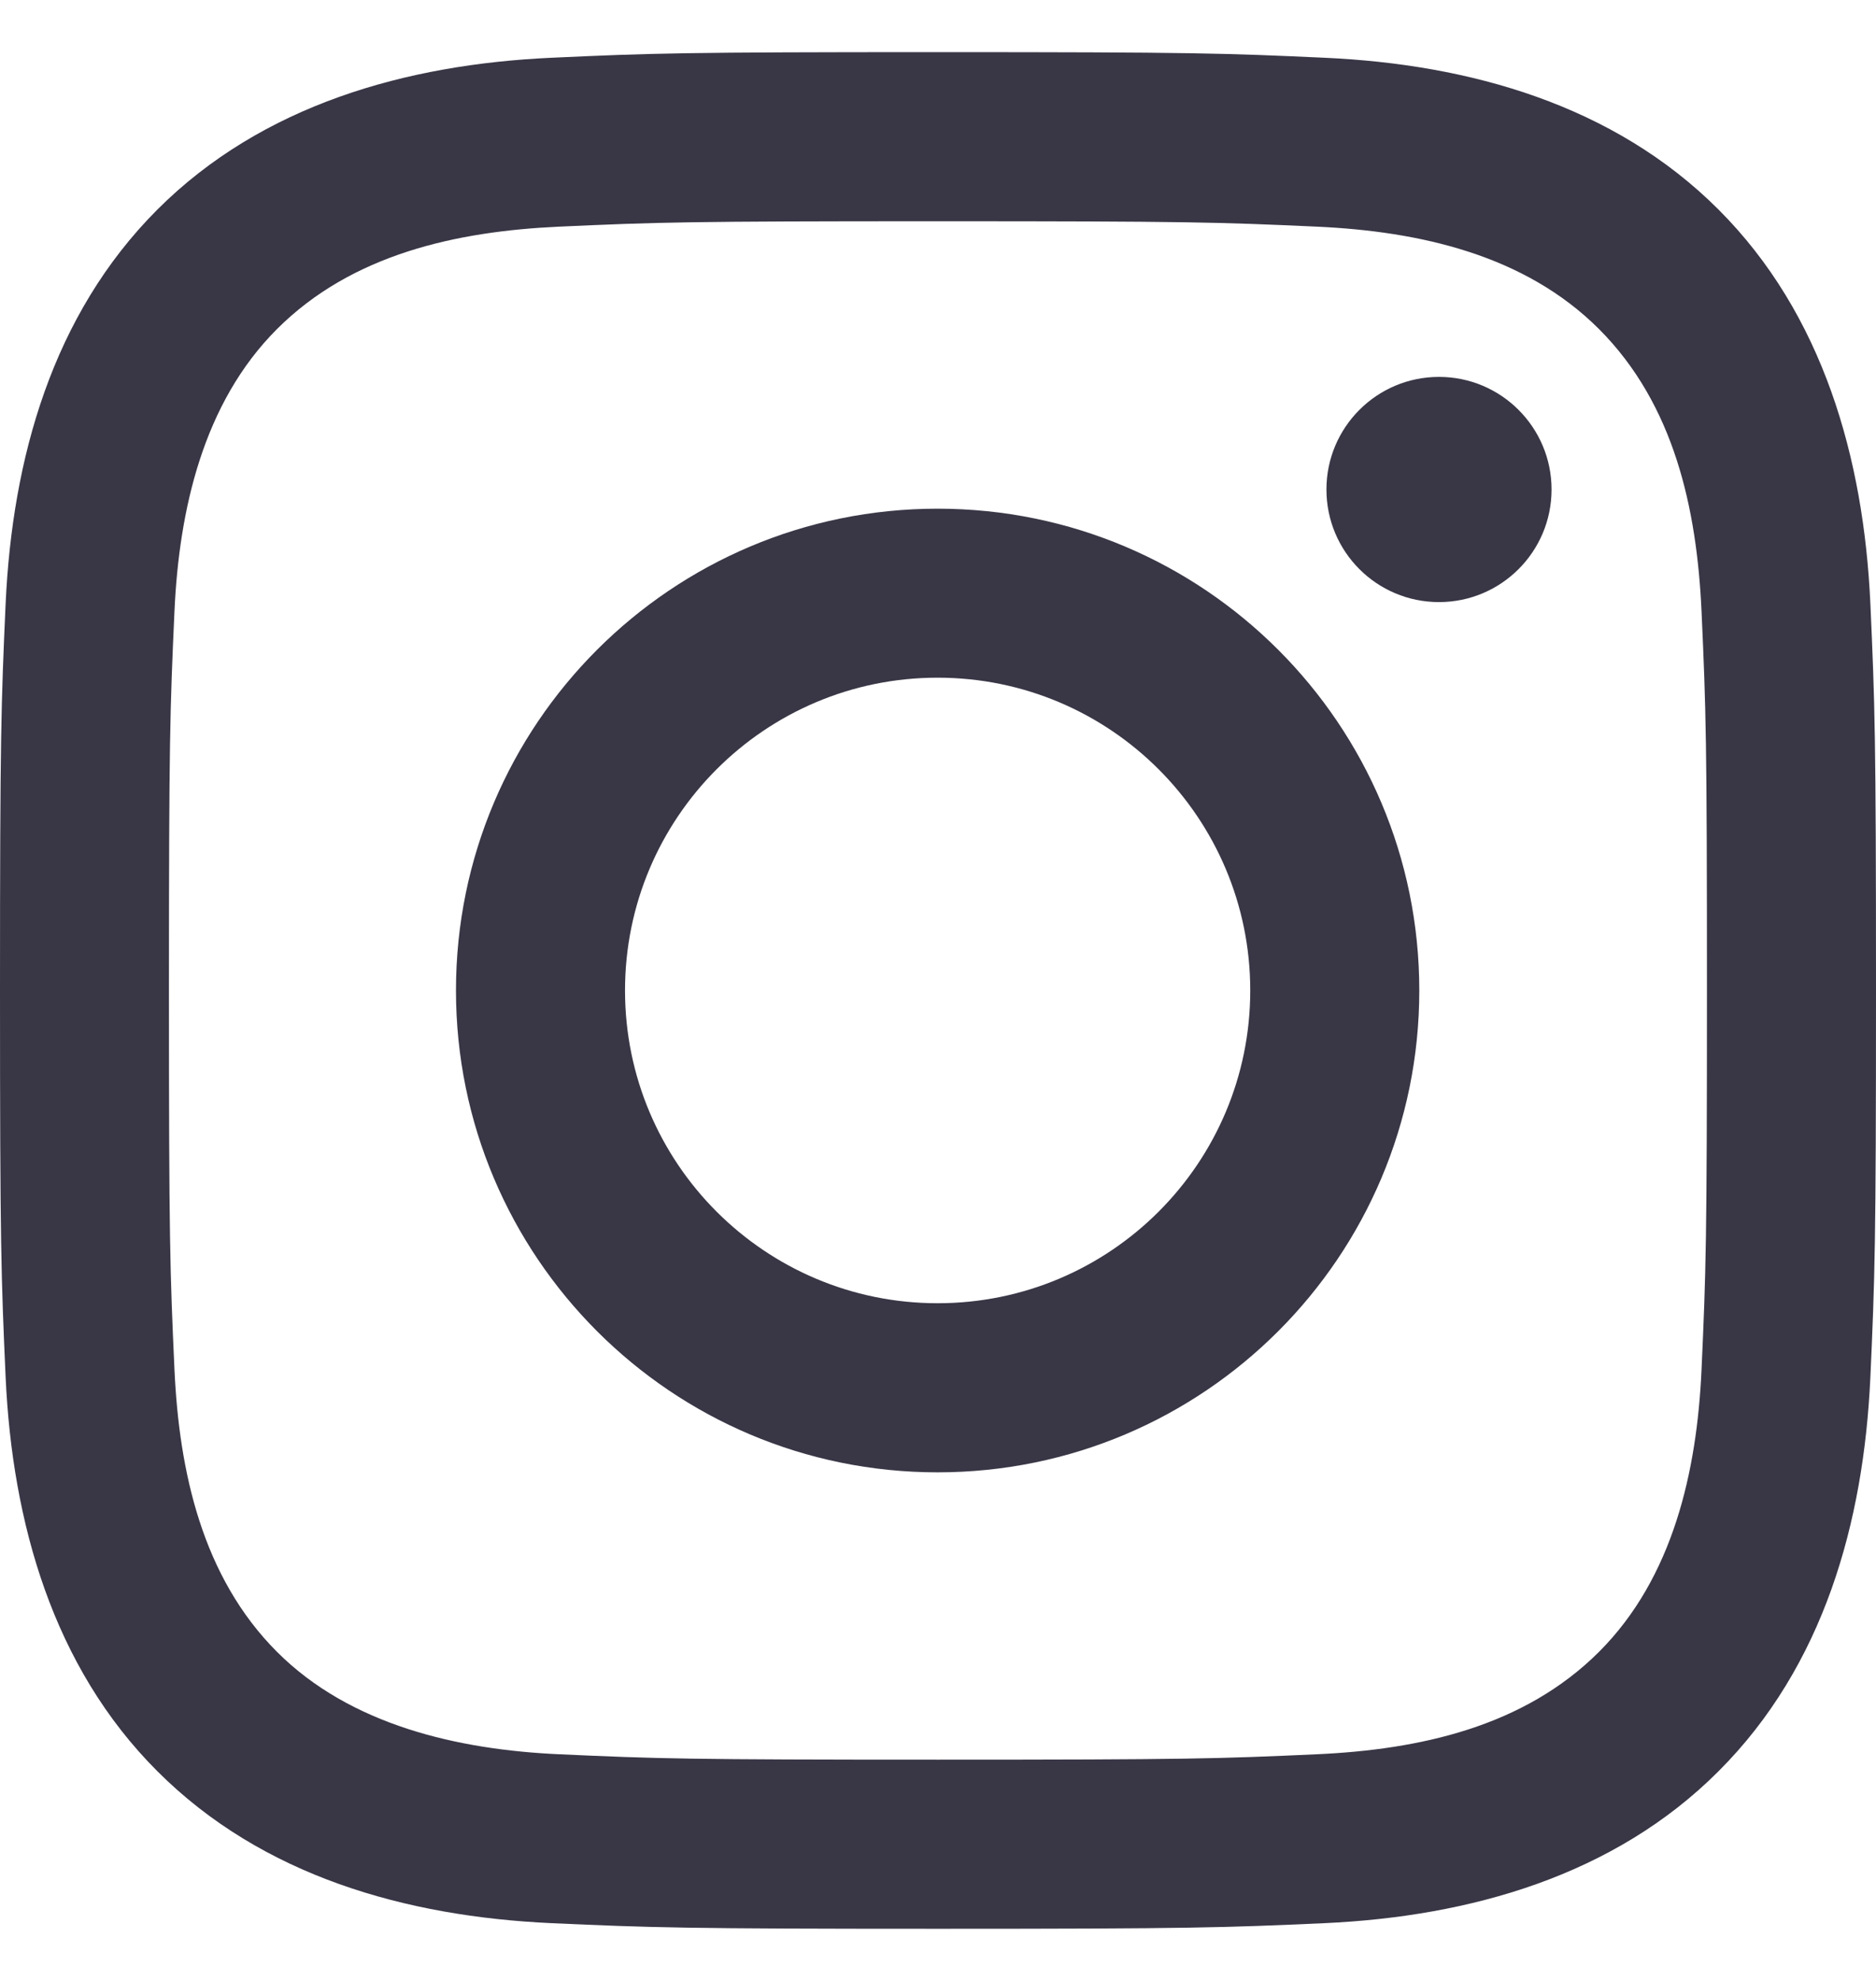
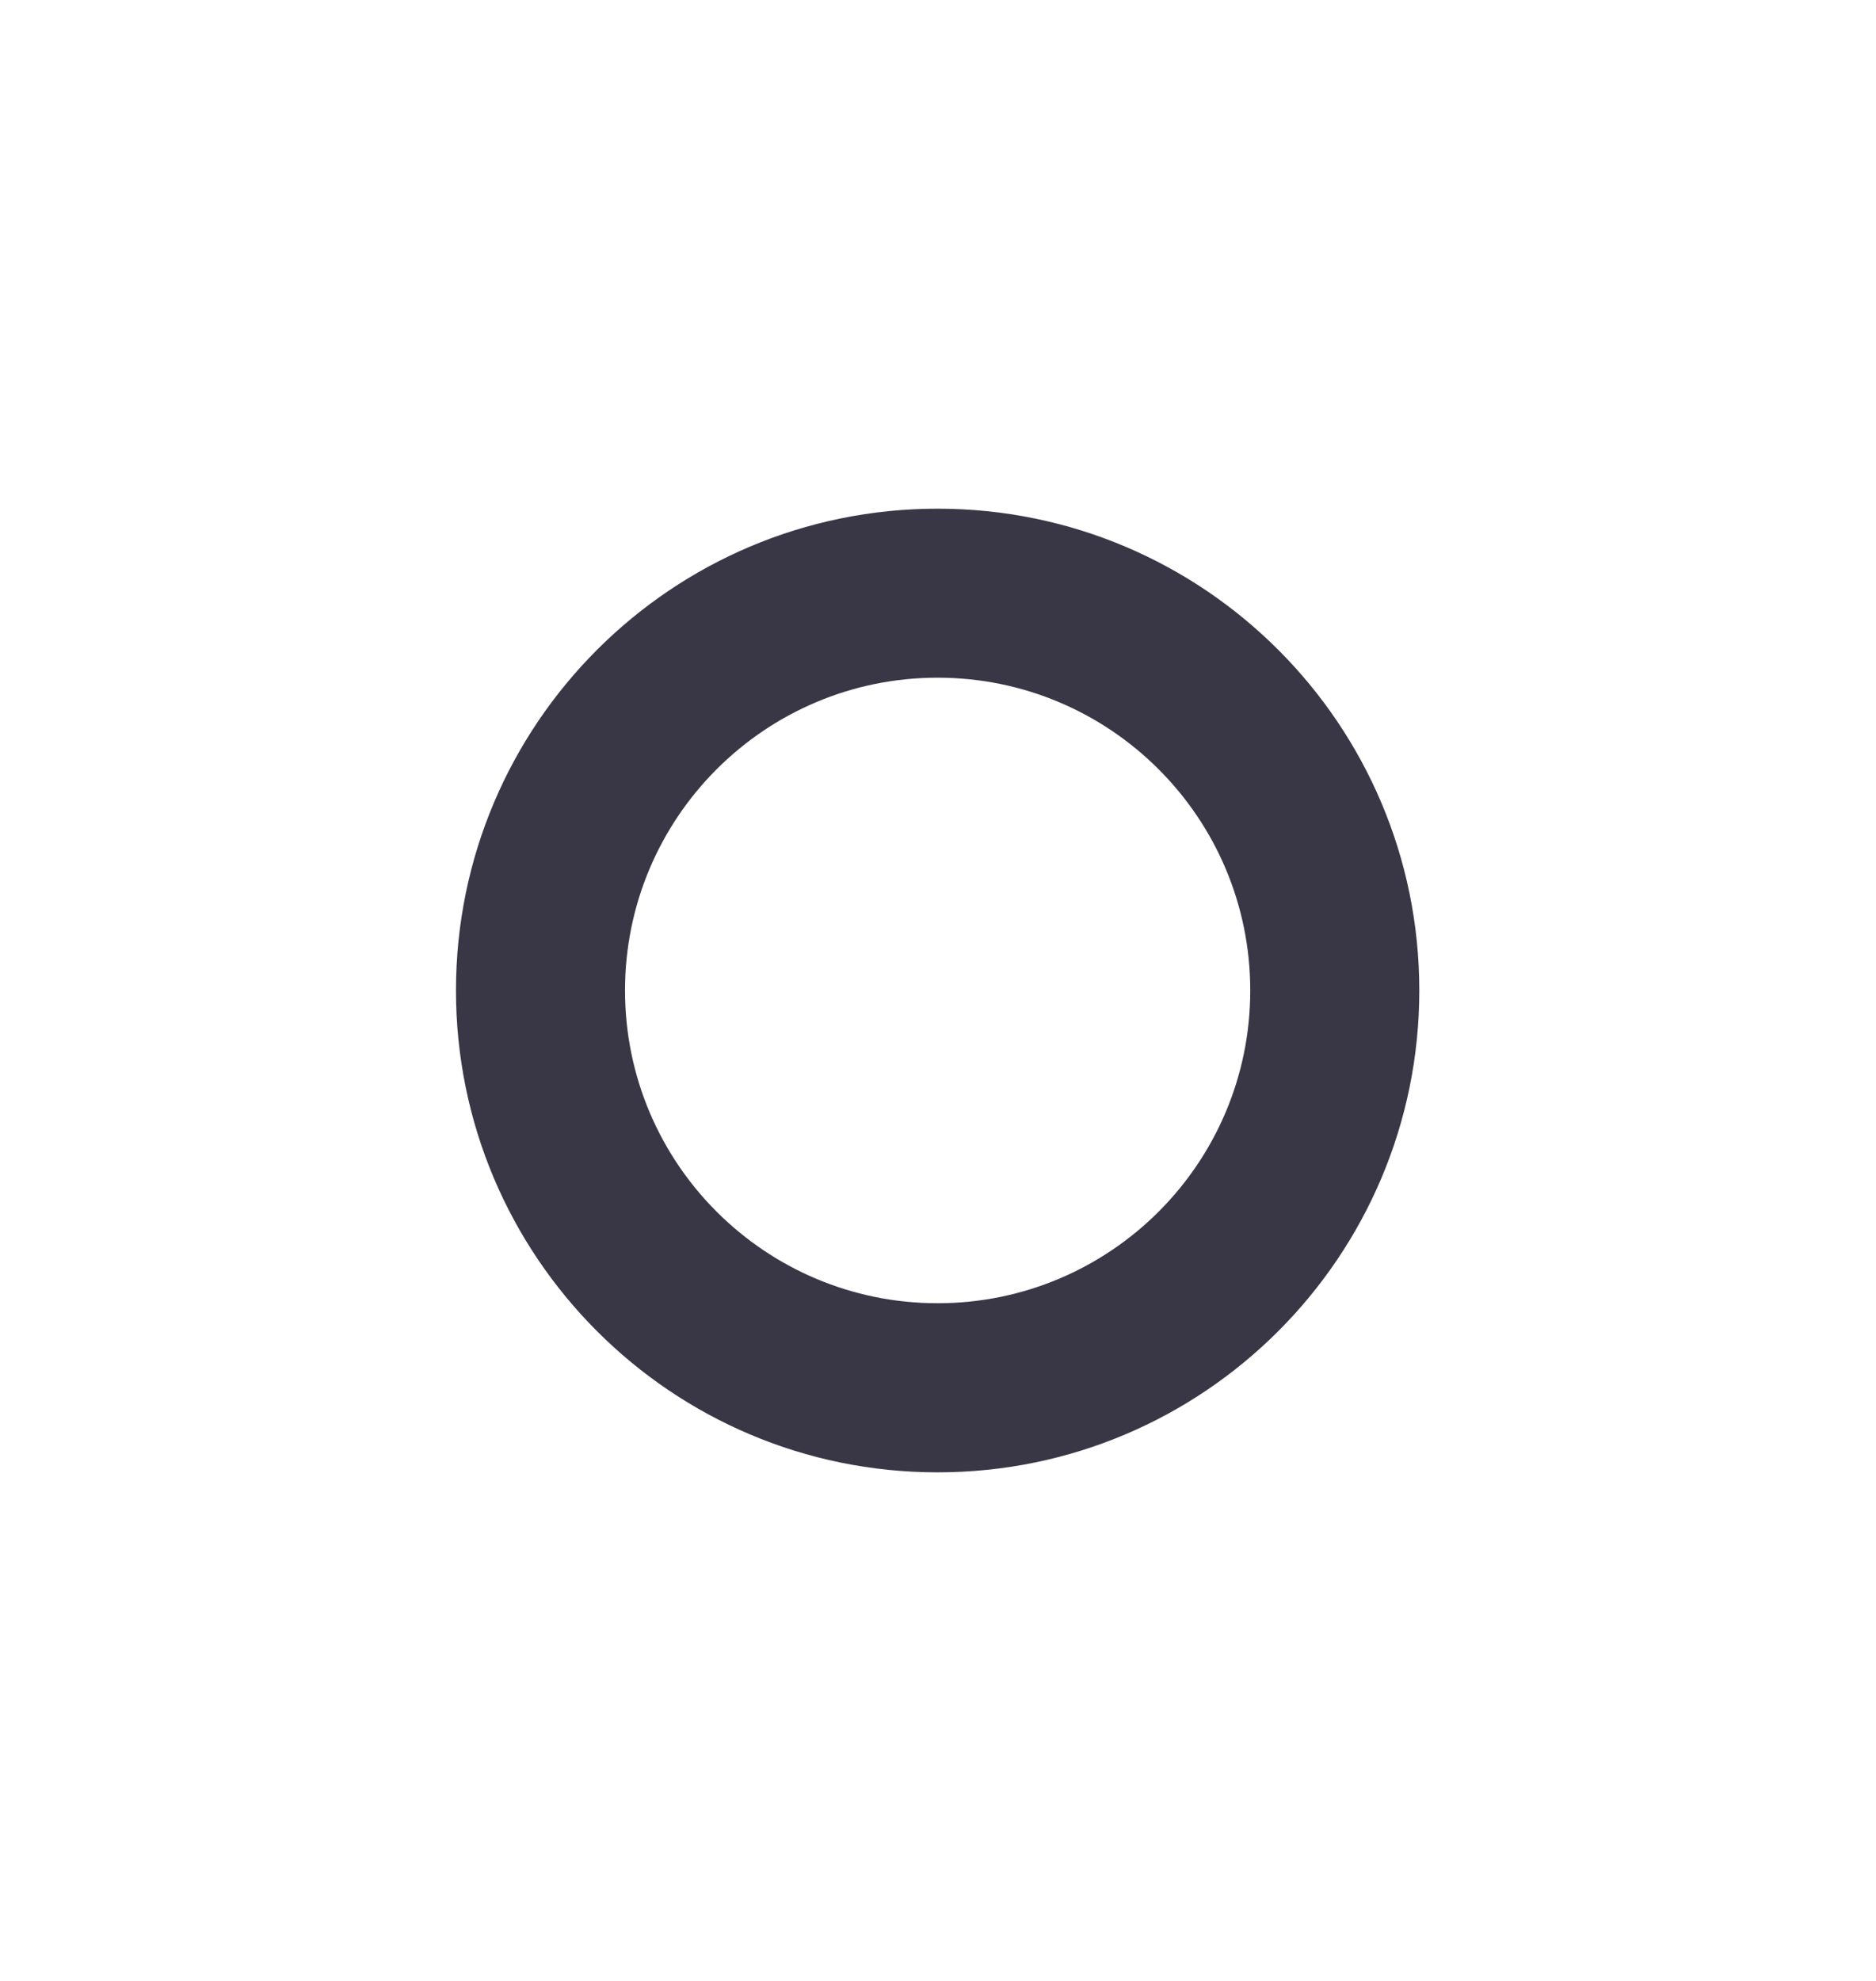
<svg xmlns="http://www.w3.org/2000/svg" width="18" height="19" viewBox="0 0 18 19" fill="none">
  <g clip-path="url(#clip0_4710_1510)">
-     <path d="M9 2.122C11.403 2.122 11.688 2.131 12.637 2.174C13.618 2.219 14.628 2.442 15.343 3.157C16.064 3.879 16.281 4.879 16.326 5.863C16.369 6.812 16.378 7.097 16.378 9.5C16.378 11.903 16.369 12.188 16.326 13.137C16.282 14.113 16.053 15.133 15.343 15.843C14.621 16.564 13.621 16.781 12.637 16.826C11.688 16.869 11.403 16.878 9 16.878C6.597 16.878 6.312 16.869 5.363 16.826C4.395 16.782 3.361 16.548 2.657 15.843C1.94 15.125 1.719 14.115 1.674 13.137C1.631 12.188 1.621 11.903 1.621 9.5C1.621 7.097 1.631 6.812 1.674 5.863C1.718 4.891 1.949 3.865 2.657 3.157C3.377 2.437 4.381 2.219 5.363 2.174C6.312 2.131 6.597 2.122 9 2.122ZM9 0.5C6.556 0.5 6.249 0.51 5.289 0.554C3.898 0.618 2.516 1.005 1.51 2.01C0.501 3.02 0.118 4.399 0.054 5.789C0.011 6.749 0 7.056 0 9.5C0 11.944 0.011 12.251 0.054 13.211C0.118 14.601 0.506 15.986 1.51 16.989C2.519 17.998 3.9 18.382 5.289 18.446C6.249 18.489 6.556 18.5 9 18.5C11.444 18.5 11.751 18.489 12.711 18.446C14.101 18.382 15.485 17.994 16.489 16.989C17.5 15.979 17.882 14.601 17.946 13.211C17.989 12.251 18 11.944 18 9.5C18 7.056 17.989 6.749 17.946 5.789C17.882 4.398 17.494 3.015 16.489 2.01C15.482 1.003 14.098 0.617 12.711 0.554C11.751 0.51 11.444 0.5 9 0.5Z" fill="#393746" />
    <path d="M8.996 4.879C6.444 4.879 4.375 6.948 4.375 9.5C4.375 12.053 6.444 14.122 8.996 14.122C11.549 14.122 13.618 12.053 13.618 9.5C13.618 6.948 11.549 4.879 8.996 4.879ZM8.996 12.5C7.34 12.5 5.997 11.157 5.997 9.5C5.997 7.844 7.34 6.5 8.996 6.5C10.653 6.5 11.996 7.844 11.996 9.5C11.996 11.157 10.653 12.5 8.996 12.5Z" fill="#393746" />
-     <path d="M13.807 5.775C14.403 5.775 14.887 5.292 14.887 4.695C14.887 4.099 14.403 3.615 13.807 3.615C13.21 3.615 12.727 4.099 12.727 4.695C12.727 5.292 13.21 5.775 13.807 5.775Z" fill="#393746" />
  </g>
  <defs>
    <clipPath id="clip0_4710_1510">
      <rect width="18" height="18" fill="white" transform="translate(0 0.5)" />
    </clipPath>
  </defs>
</svg>